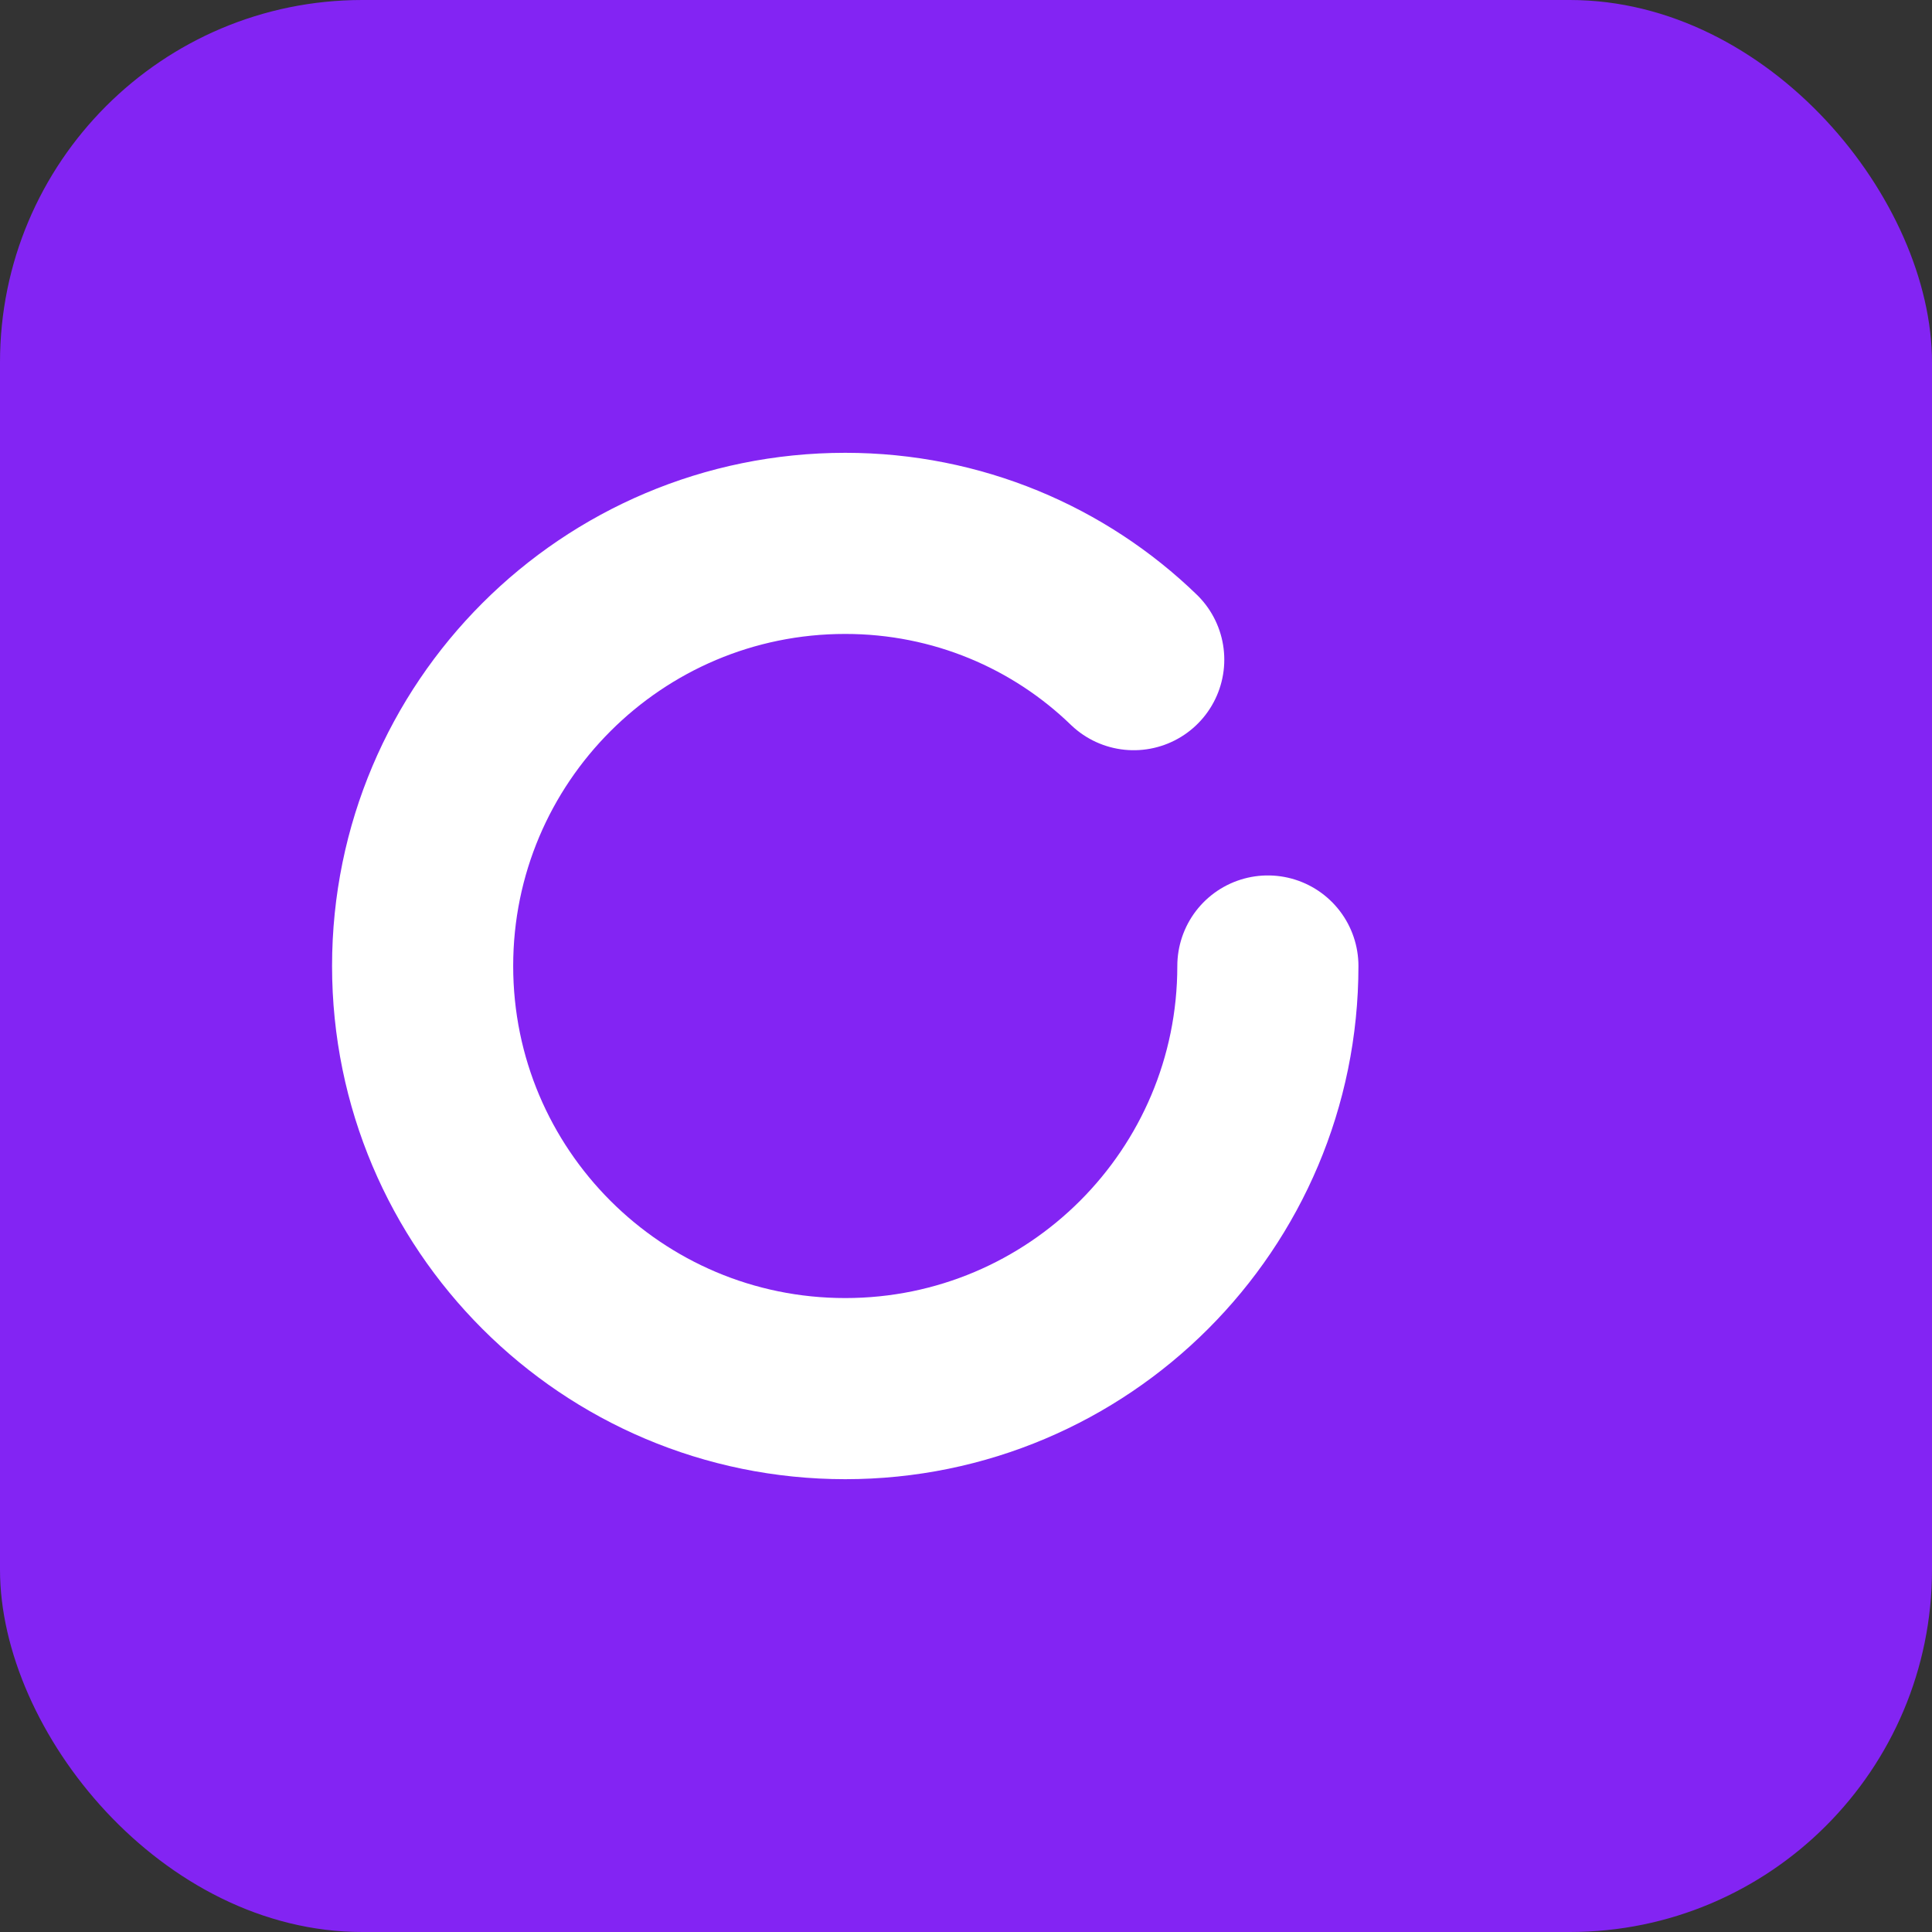
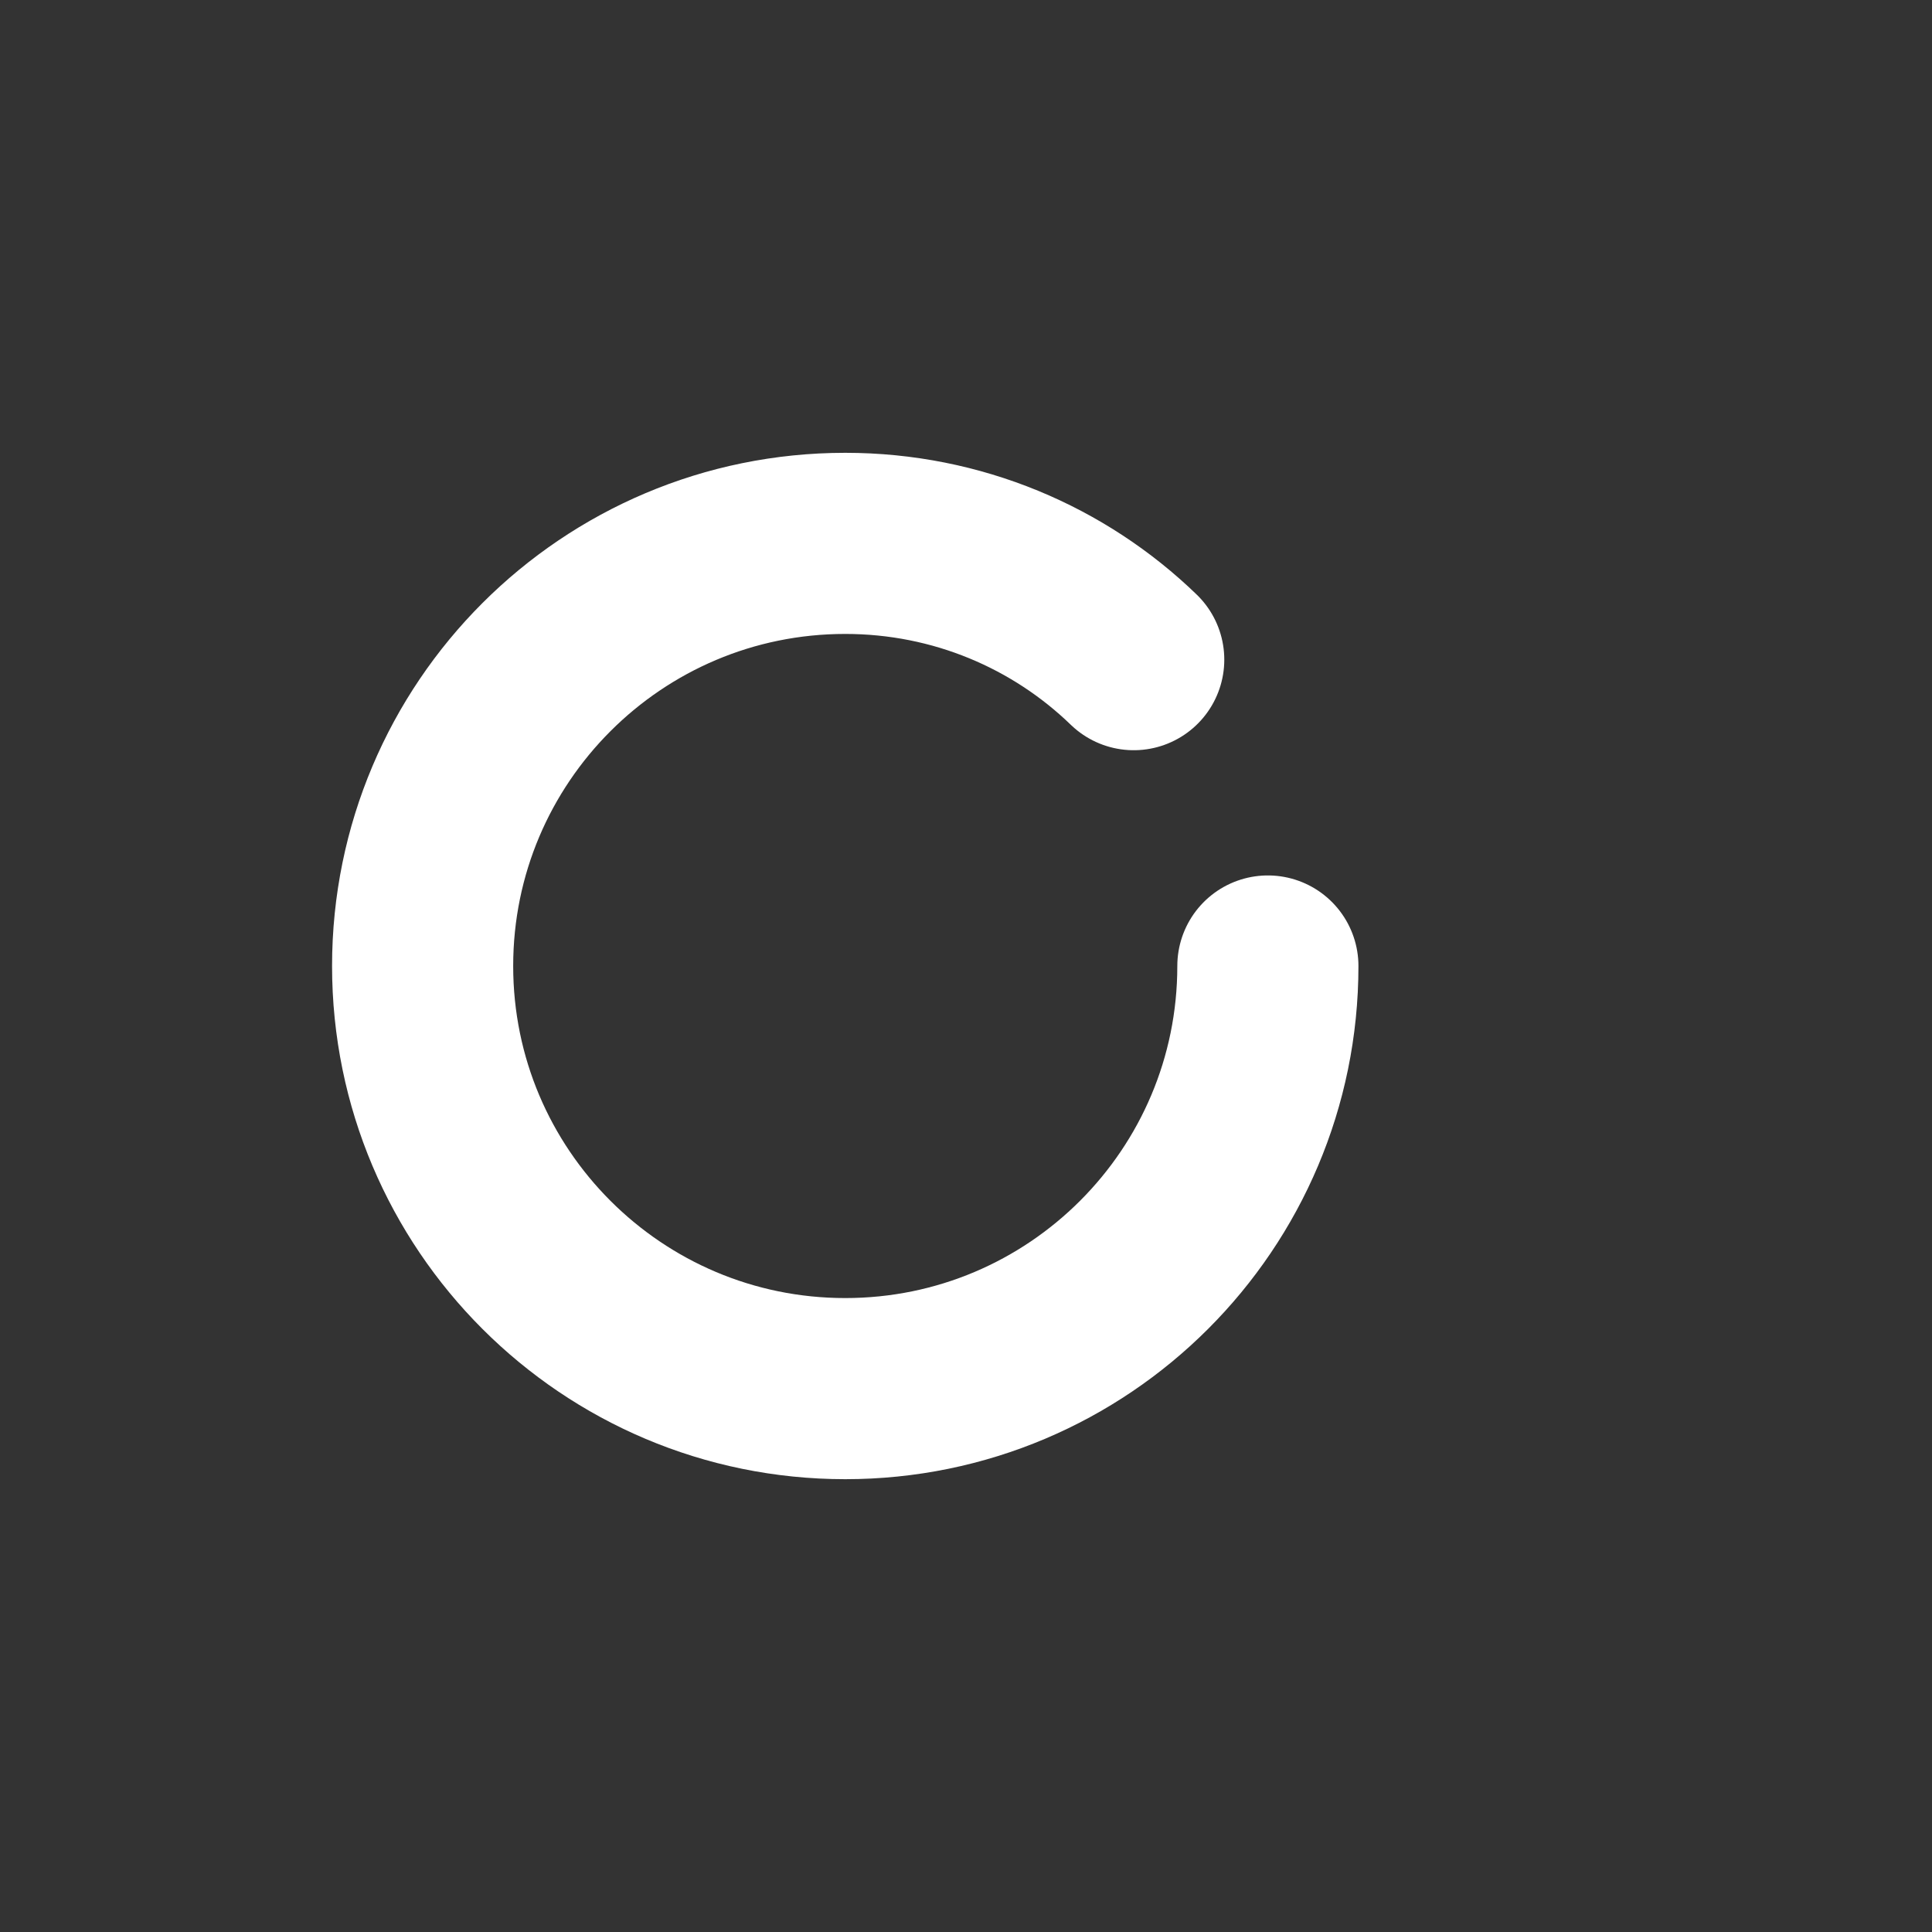
<svg xmlns="http://www.w3.org/2000/svg" width="32" height="32" viewBox="0 0 32 32" fill="none">
  <rect x="0" y="0" width="32" height="32" fill="#333333" stroke="none" />
-   <rect width="32" height="32" rx="6" fill="#8324f3" />
  <path d="M21 16C21 19.866 17.866 23 14 23C10.134 23 7 19.866 7 16C7 12.134 10.134 9 14 9C15.856 9 17.544 9.732 18.778 10.926" stroke="white" stroke-width="3" stroke-linecap="round" />
</svg>